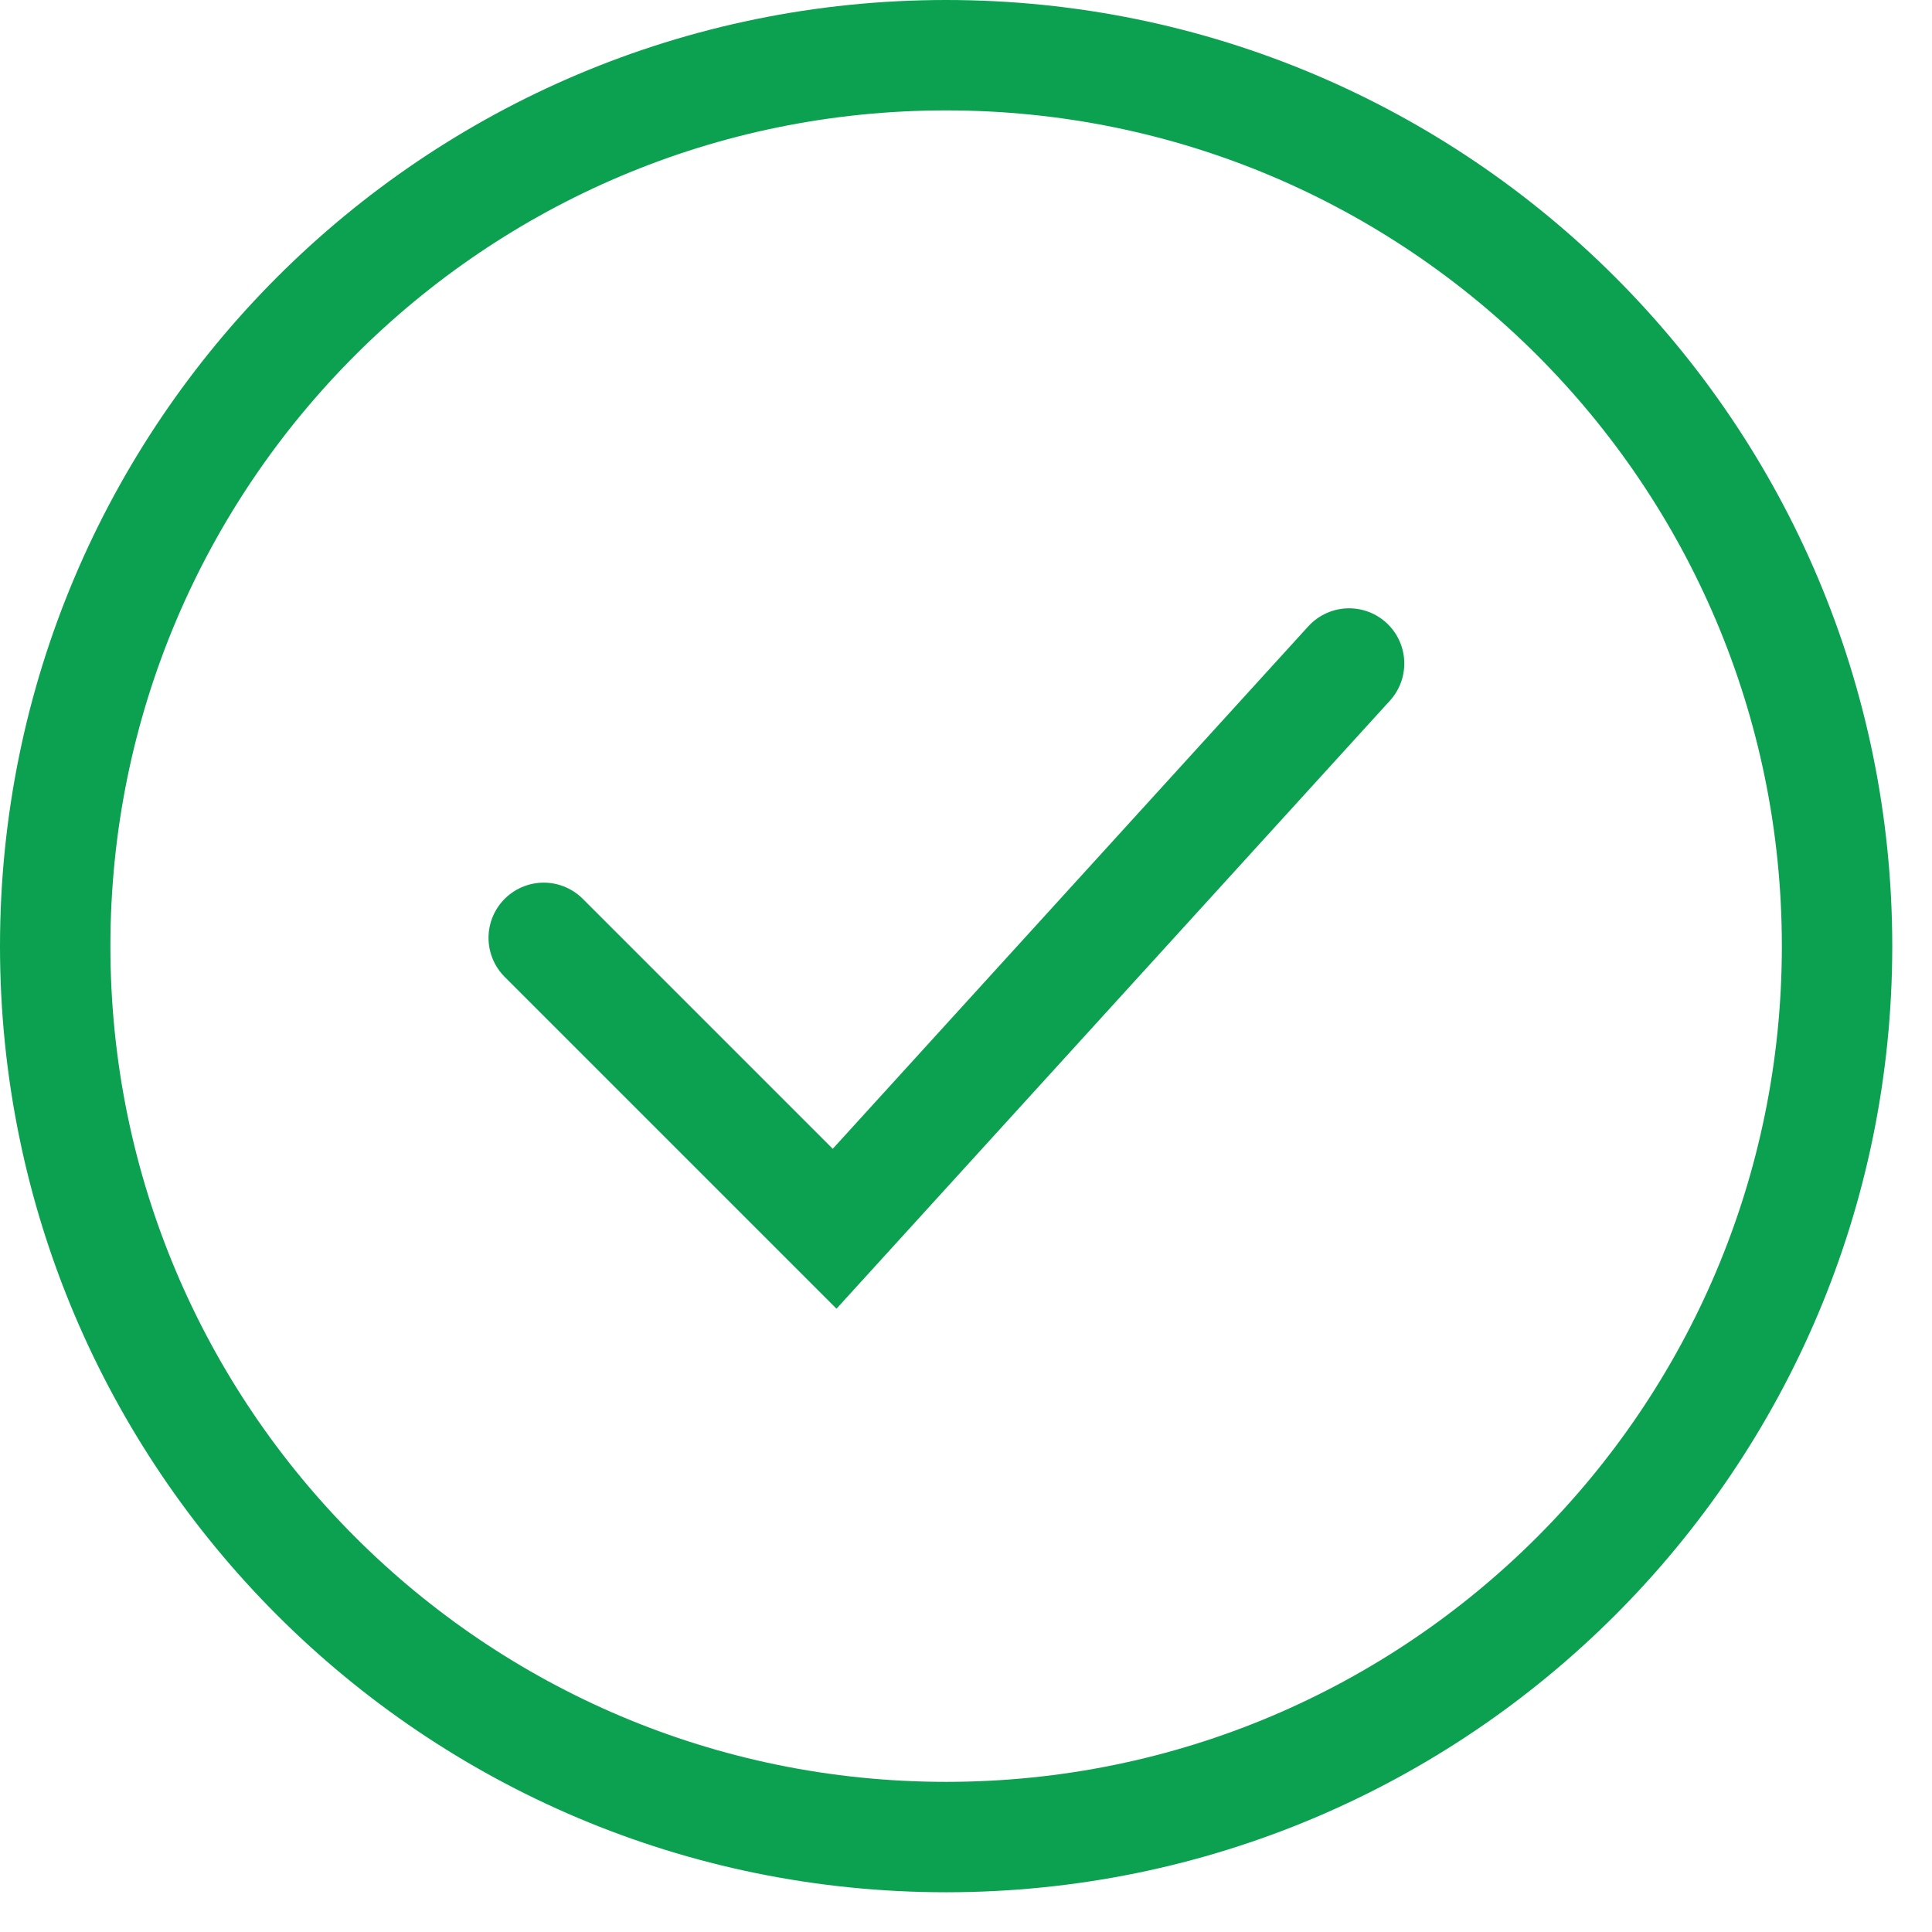
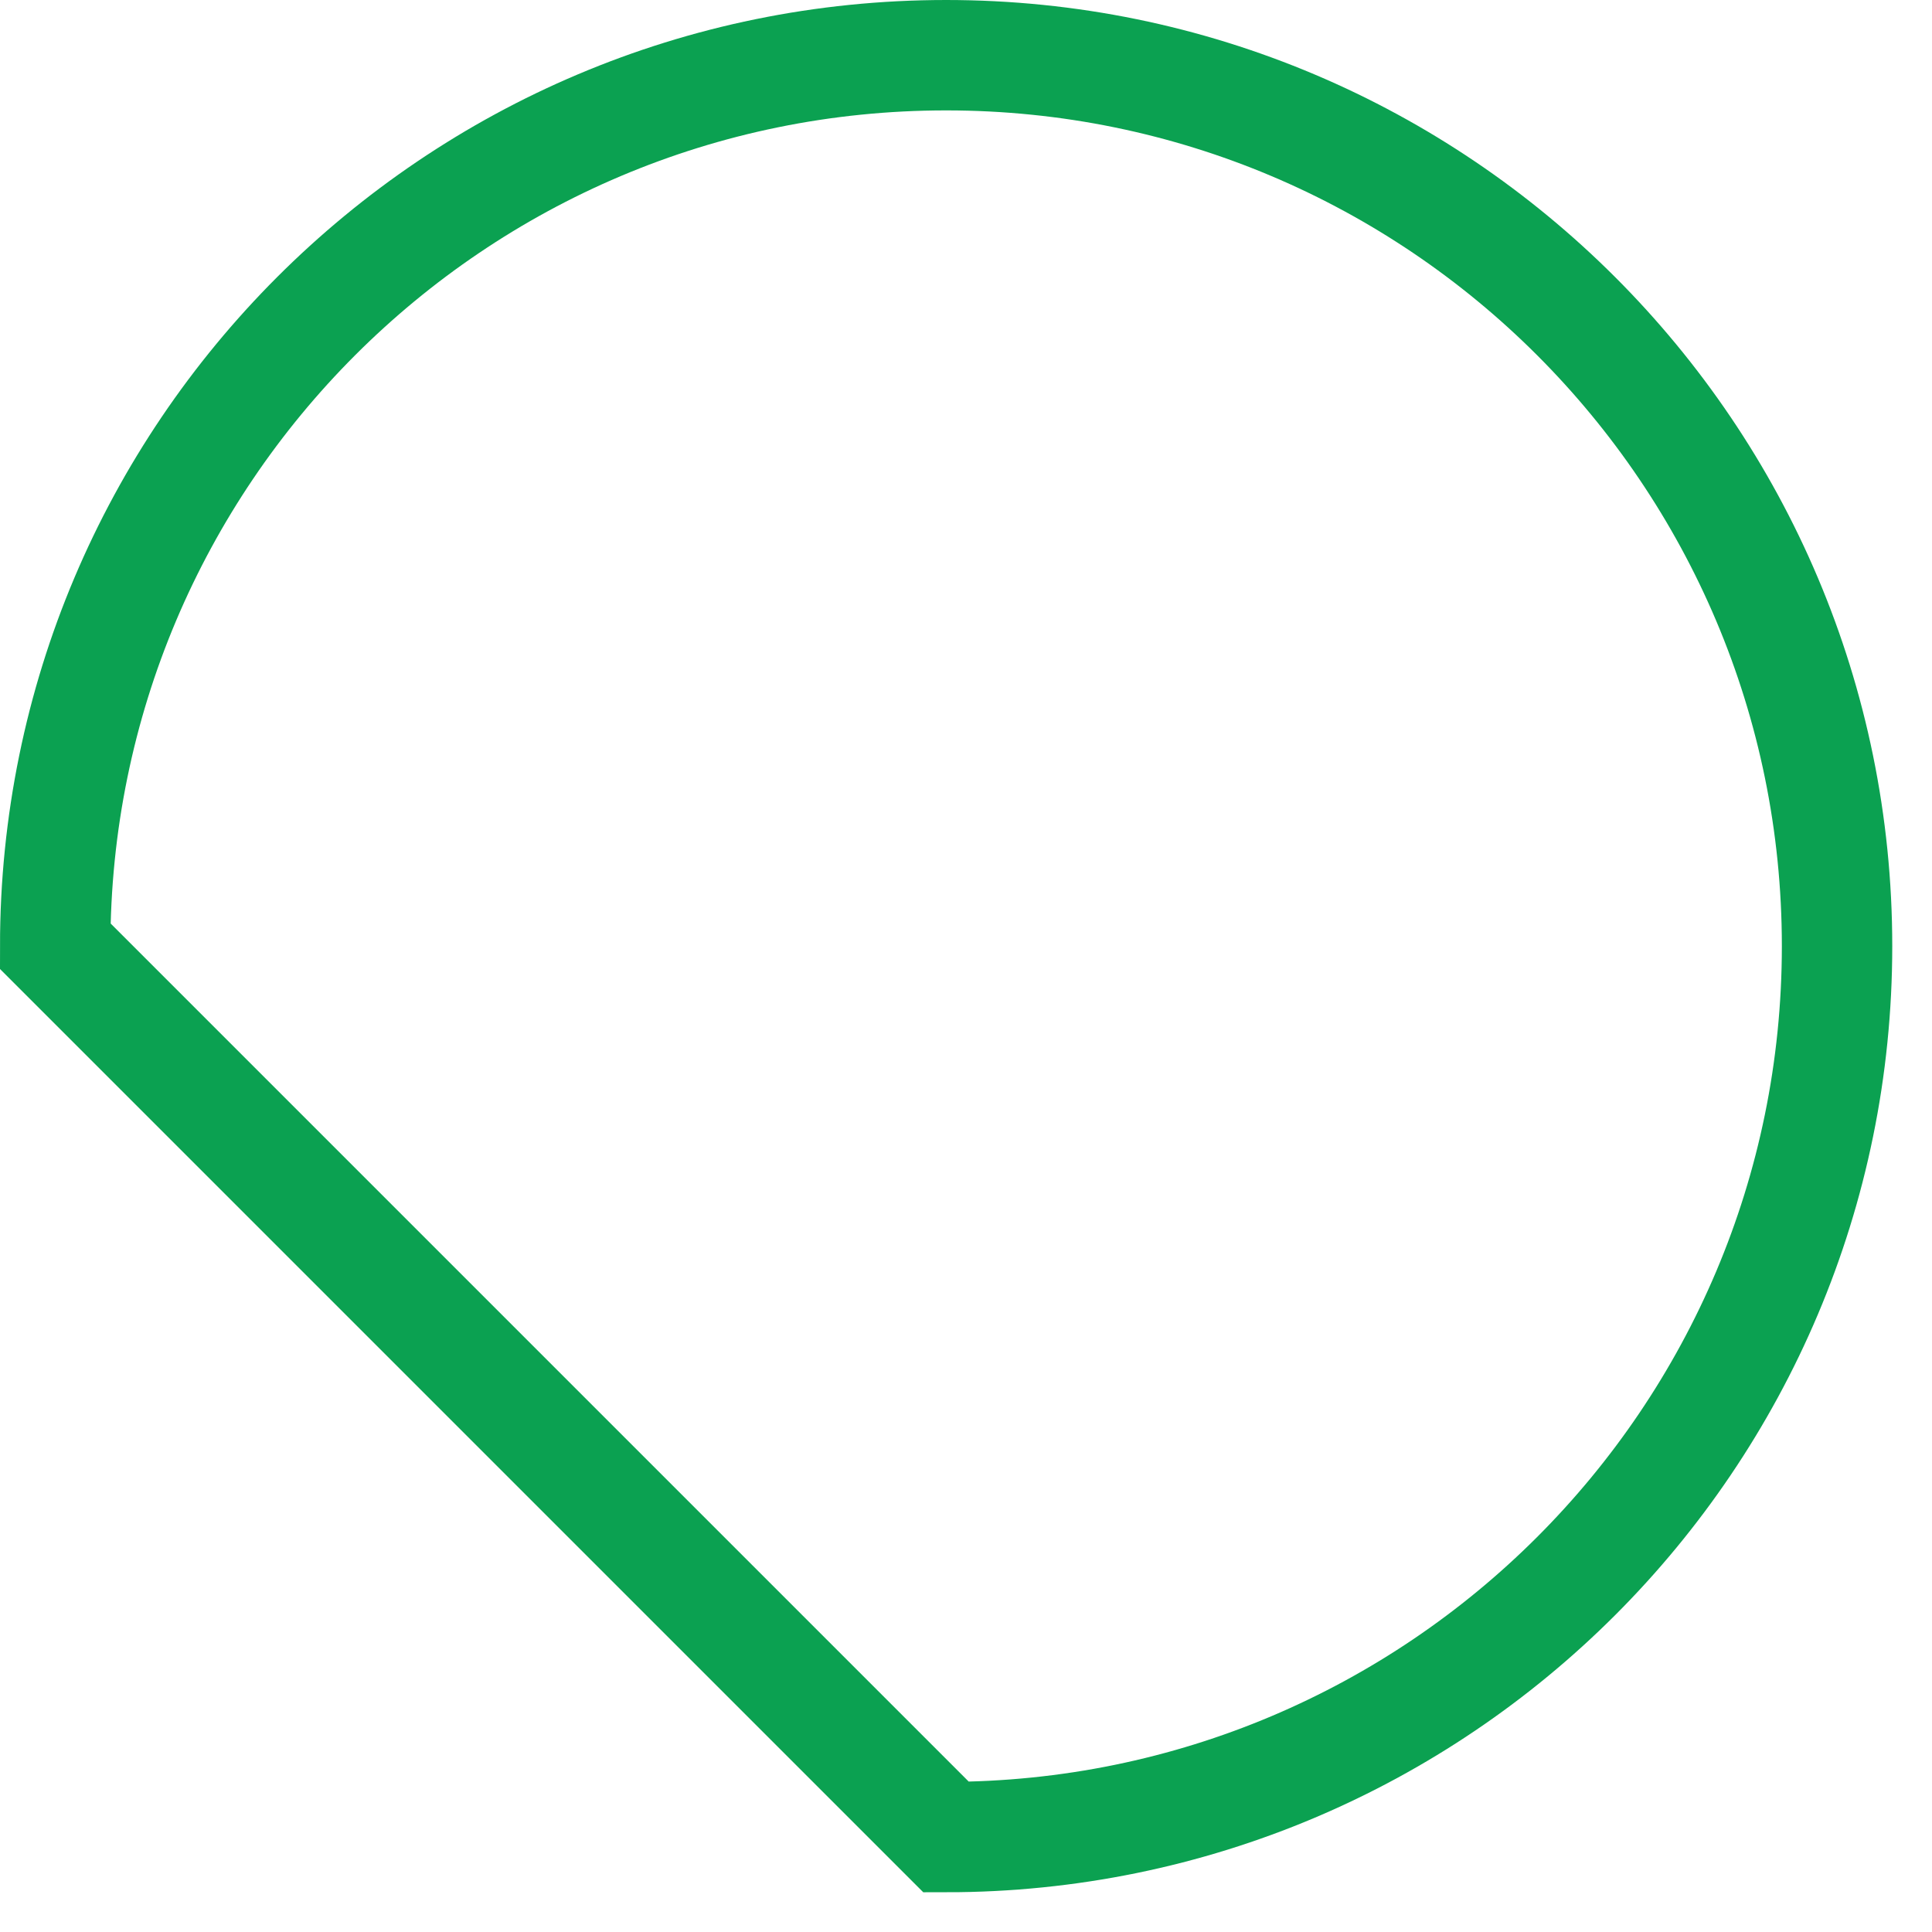
<svg xmlns="http://www.w3.org/2000/svg" width="35" height="35" viewBox="0 0 35 35" fill="none">
-   <path d="M9.85 16.99L15.12 22.26L24.44 12.02" stroke="#0BA151" stroke-width="2" stroke-miterlimit="10" stroke-linecap="round" />
-   <path d="M17.14 33.28C26.054 33.28 33.28 26.054 33.28 17.14C33.28 8.226 26.054 1 17.14 1C8.226 1 1 8.226 1 17.14C1 26.054 8.226 33.28 17.14 33.28Z" stroke="#0BA151" stroke-width="2" stroke-miterlimit="10" stroke-linecap="round" />
+   <path d="M17.14 33.28C26.054 33.28 33.28 26.054 33.28 17.14C33.28 8.226 26.054 1 17.14 1C8.226 1 1 8.226 1 17.14Z" stroke="#0BA151" stroke-width="2" stroke-miterlimit="10" stroke-linecap="round" />
</svg>